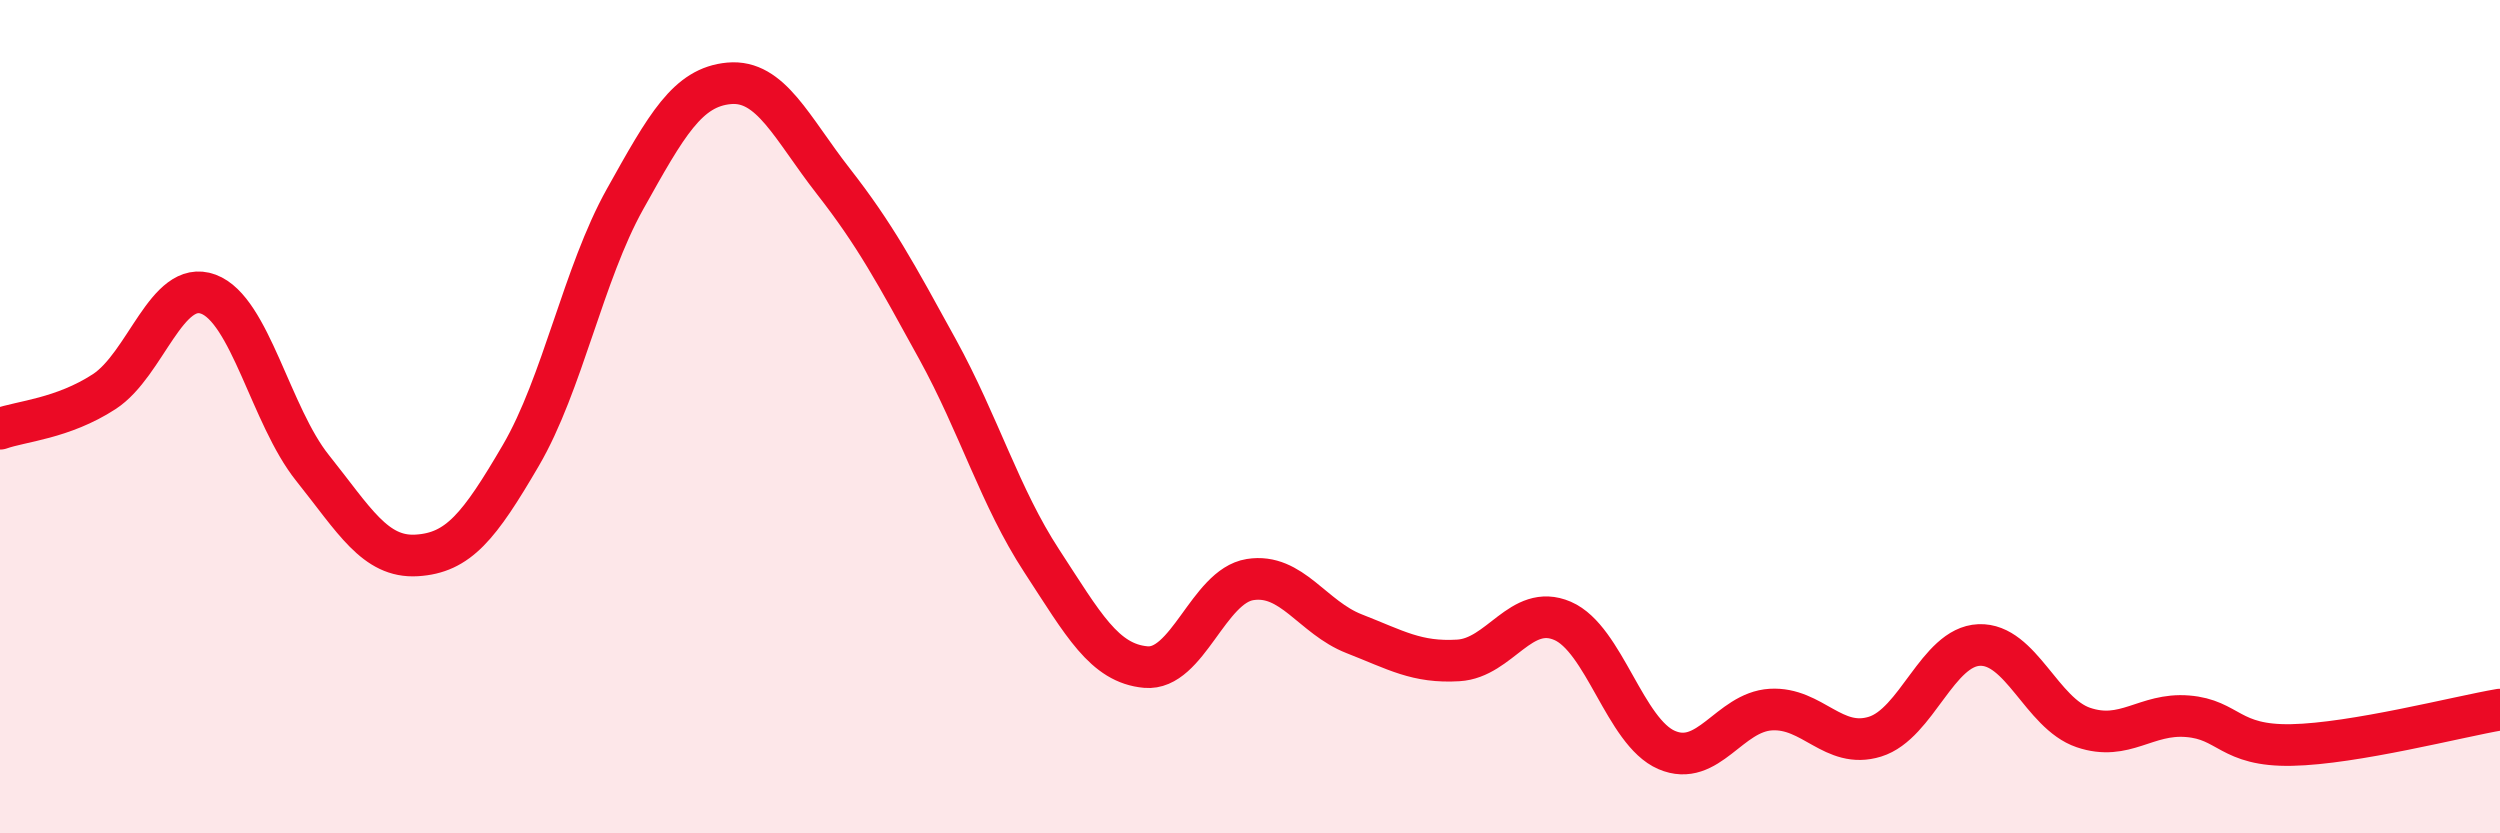
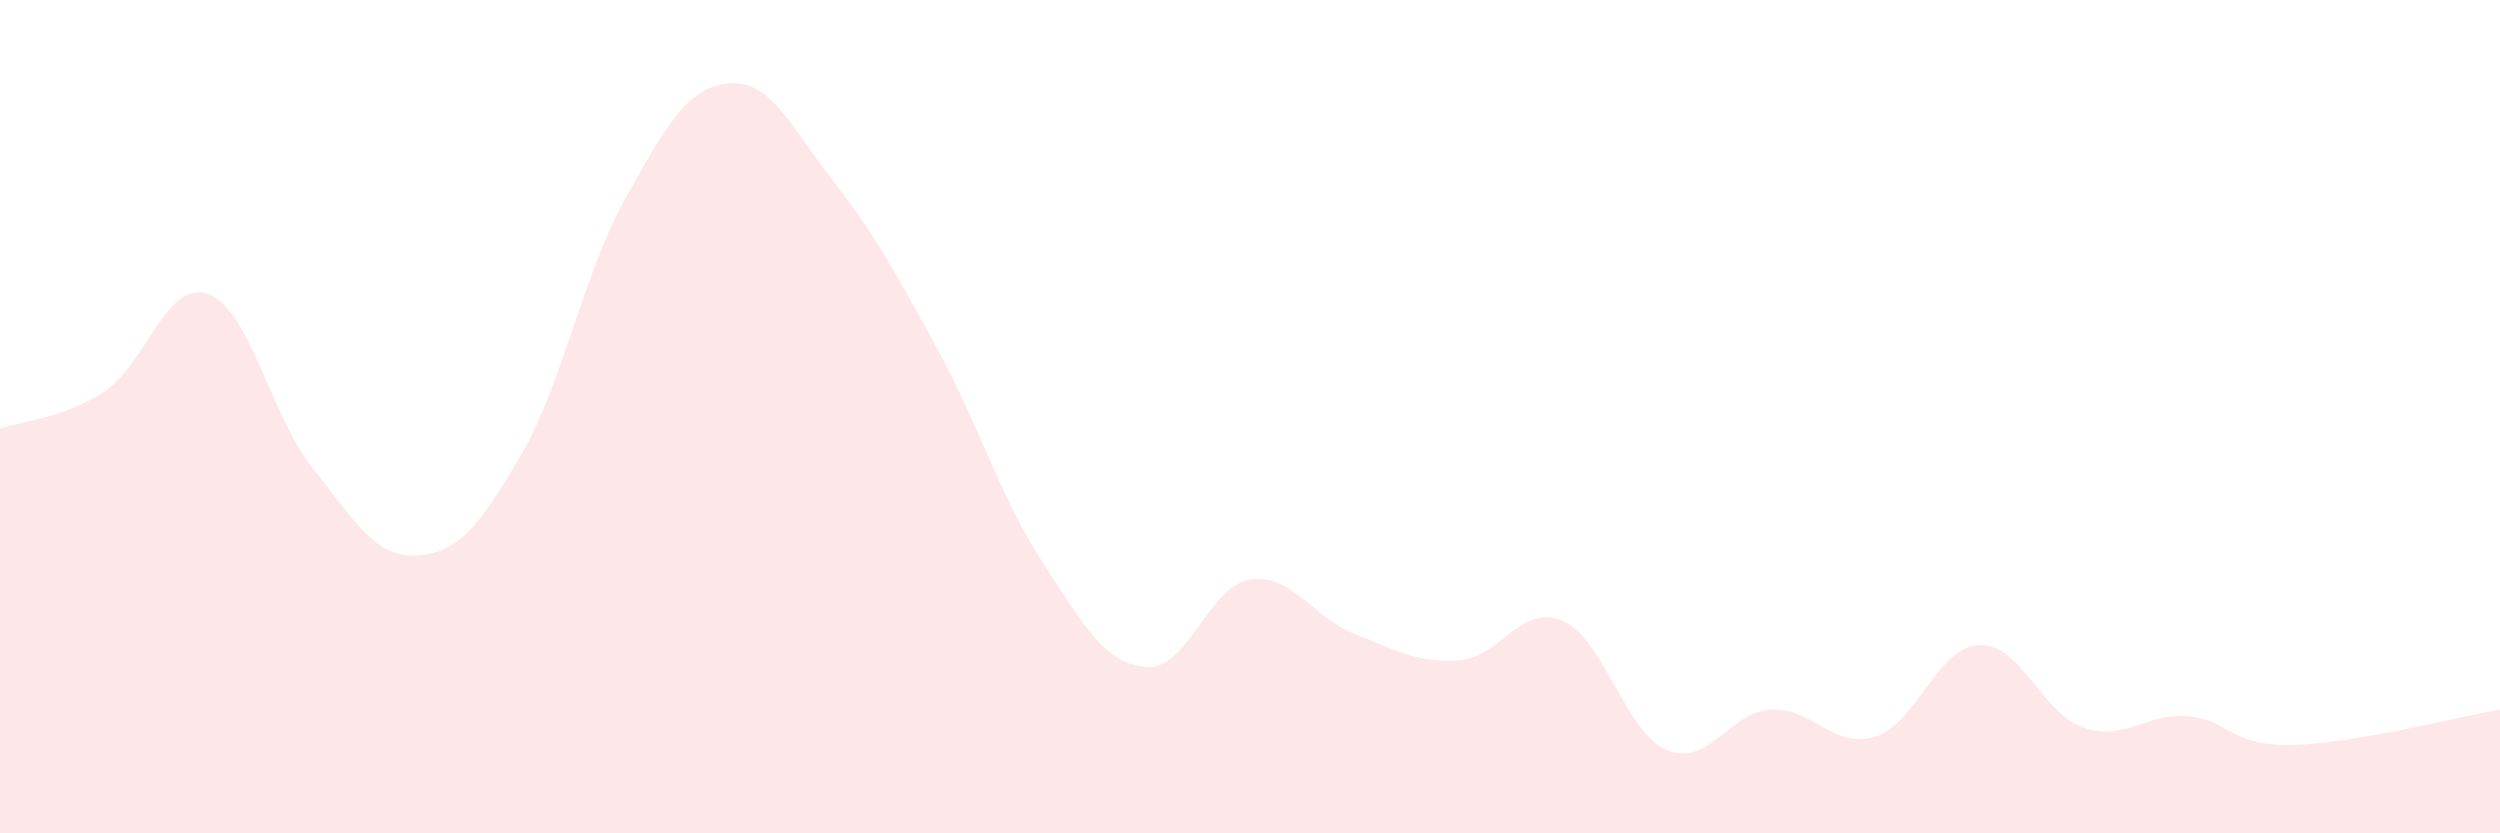
<svg xmlns="http://www.w3.org/2000/svg" width="60" height="20" viewBox="0 0 60 20">
  <path d="M 0,10.29 C 0.5,10.11 1.5,10.05 2.5,9.4 C 3.5,8.75 4,6.69 5,7.06 C 6,7.43 6.5,9.98 7.5,11.23 C 8.5,12.48 9,13.39 10,13.33 C 11,13.27 11.5,12.64 12.5,10.93 C 13.5,9.22 14,6.57 15,4.78 C 16,2.99 16.5,2.09 17.5,2 C 18.5,1.91 19,3.07 20,4.35 C 21,5.63 21.5,6.56 22.5,8.38 C 23.5,10.2 24,11.93 25,13.46 C 26,14.99 26.5,15.92 27.5,16.01 C 28.5,16.1 29,14.07 30,13.91 C 31,13.75 31.5,14.82 32.5,15.21 C 33.5,15.6 34,15.91 35,15.85 C 36,15.79 36.5,14.47 37.5,14.9 C 38.5,15.33 39,17.57 40,18 C 41,18.43 41.5,17.09 42.5,17.03 C 43.5,16.97 44,17.99 45,17.68 C 46,17.37 46.5,15.52 47.5,15.48 C 48.5,15.44 49,17.12 50,17.46 C 51,17.8 51.5,17.11 52.5,17.19 C 53.5,17.27 53.5,17.91 55,17.88 C 56.5,17.85 59,17.2 60,17.03L60 20L0 20Z" fill="#EB0A25" opacity="0.1" stroke-linecap="round" stroke-linejoin="round" />
-   <path d="M 0,10.29 C 0.5,10.11 1.5,10.05 2.5,9.4 C 3.5,8.75 4,6.69 5,7.06 C 6,7.43 6.5,9.98 7.5,11.23 C 8.5,12.48 9,13.39 10,13.33 C 11,13.27 11.5,12.64 12.5,10.93 C 13.5,9.22 14,6.57 15,4.78 C 16,2.99 16.5,2.09 17.5,2 C 18.5,1.91 19,3.07 20,4.35 C 21,5.63 21.5,6.56 22.5,8.38 C 23.5,10.2 24,11.93 25,13.46 C 26,14.99 26.5,15.92 27.5,16.01 C 28.5,16.1 29,14.07 30,13.91 C 31,13.75 31.5,14.82 32.5,15.21 C 33.5,15.6 34,15.91 35,15.85 C 36,15.79 36.5,14.47 37.5,14.9 C 38.5,15.33 39,17.57 40,18 C 41,18.43 41.5,17.09 42.5,17.03 C 43.5,16.97 44,17.99 45,17.68 C 46,17.37 46.5,15.52 47.5,15.48 C 48.5,15.44 49,17.12 50,17.46 C 51,17.8 51.5,17.11 52.5,17.19 C 53.5,17.27 53.5,17.91 55,17.88 C 56.5,17.85 59,17.2 60,17.03" stroke="#EB0A25" stroke-width="1" fill="none" stroke-linecap="round" stroke-linejoin="round" />
</svg>